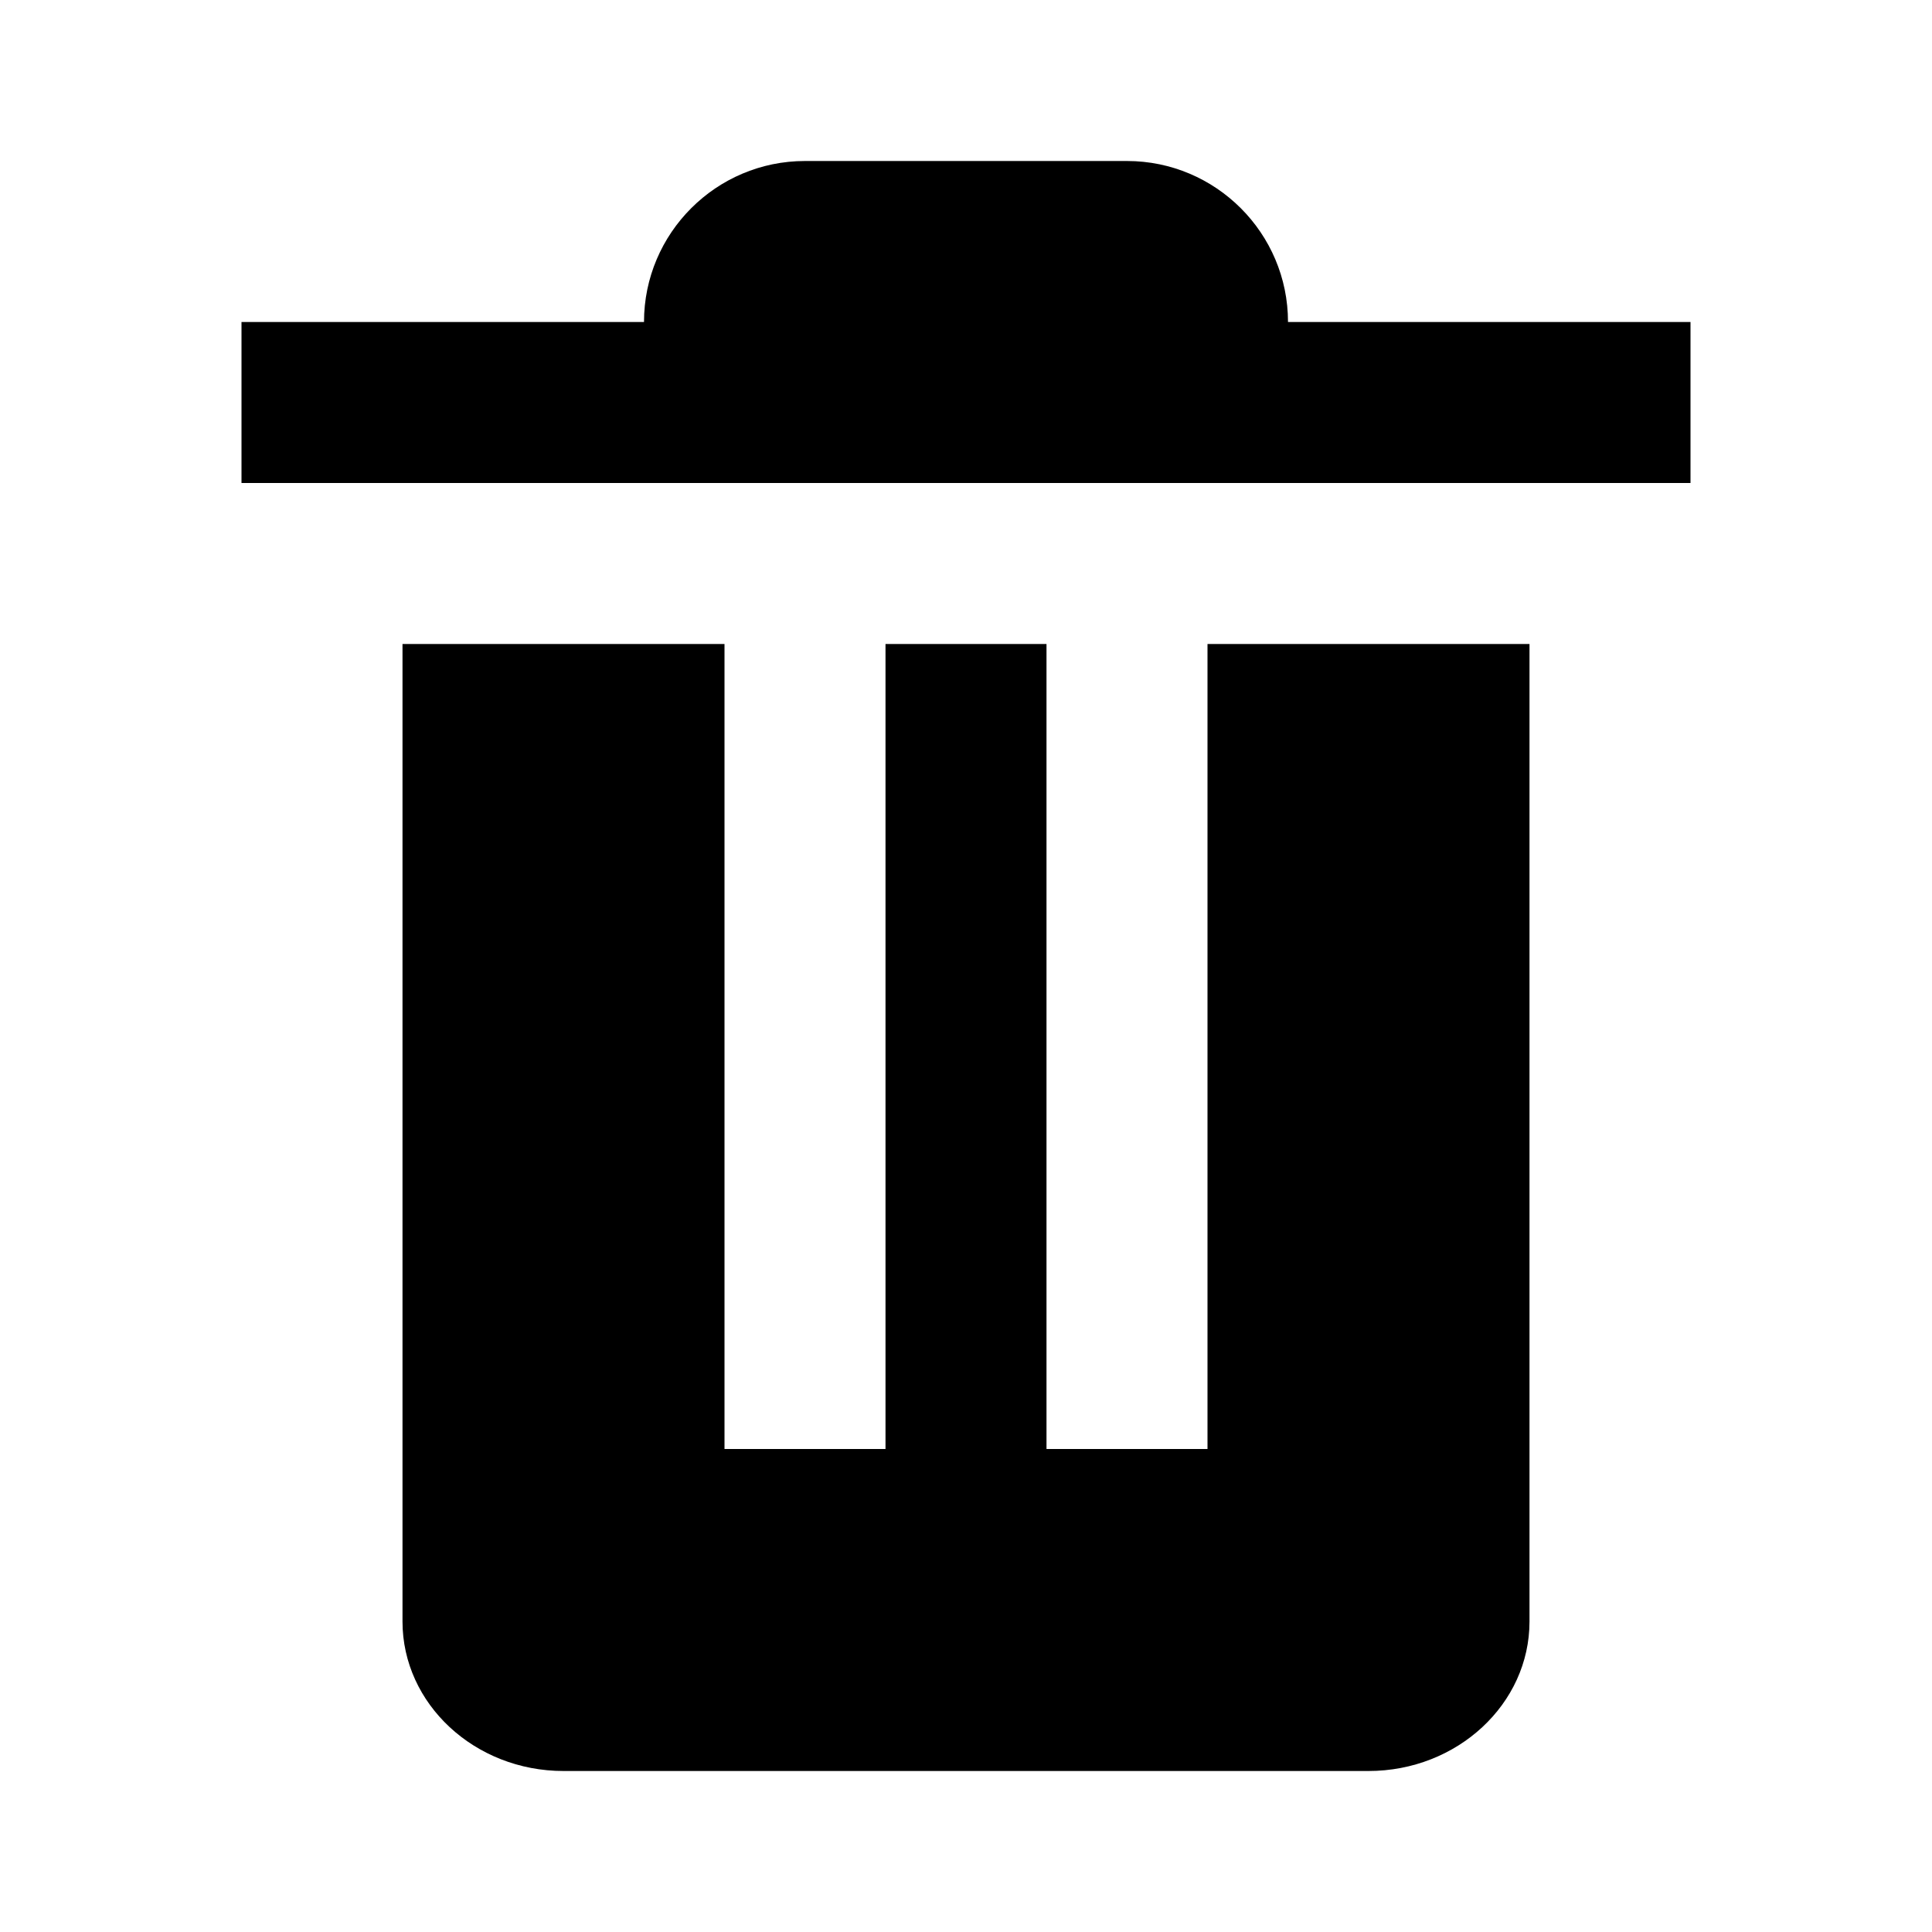
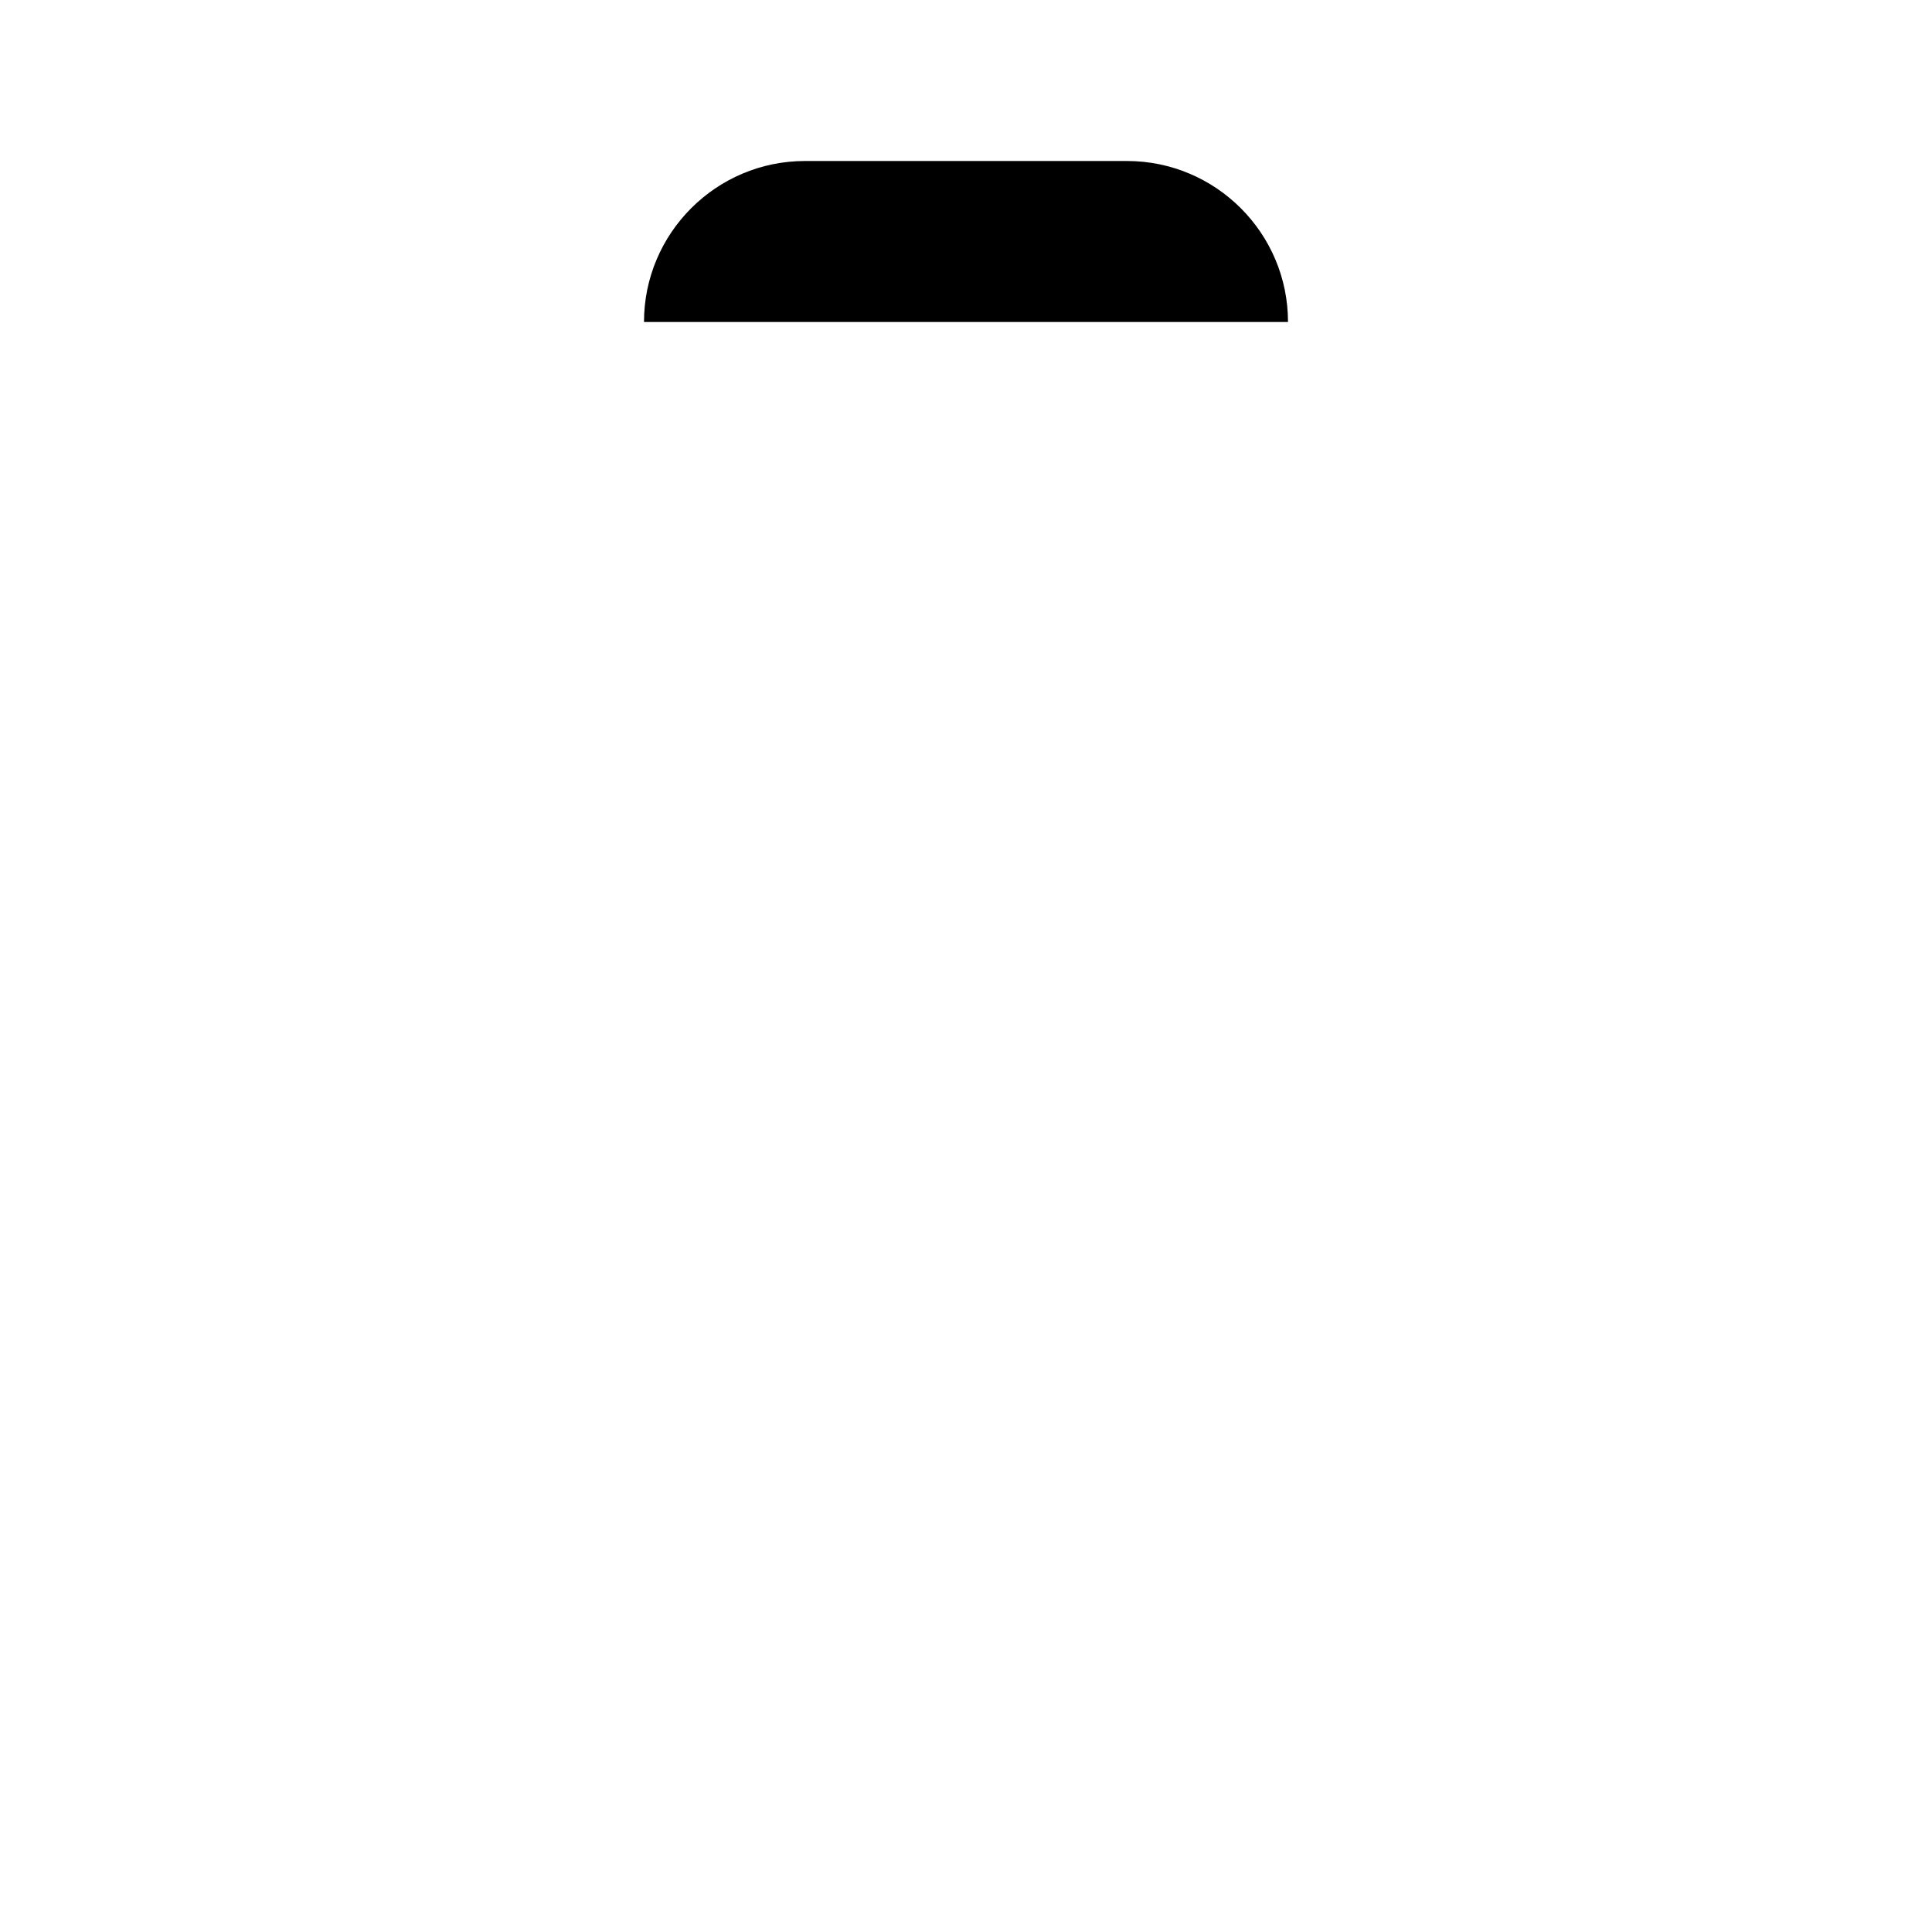
<svg xmlns="http://www.w3.org/2000/svg" width="800px" height="800px" viewBox="0 0 48 48">
  <path d="M0 0h48v48H0z" fill="none" />
  <g id="Shopicon">
-     <path d="M42,8H32c0-2.206-1.794-4-4-4h-8c-2.206,0-4,1.794-4,4H6v4h36V8z" />
-     <path d="M22,36h-4V16h-8v24.286C10,42.334,11.794,44,14,44h20c2.206,0,4-1.666,4-3.714V16h-8v20h-4V16h-4V36z" />
+     <path d="M42,8H32c0-2.206-1.794-4-4-4h-8c-2.206,0-4,1.794-4,4H6v4V8z" />
  </g>
</svg>